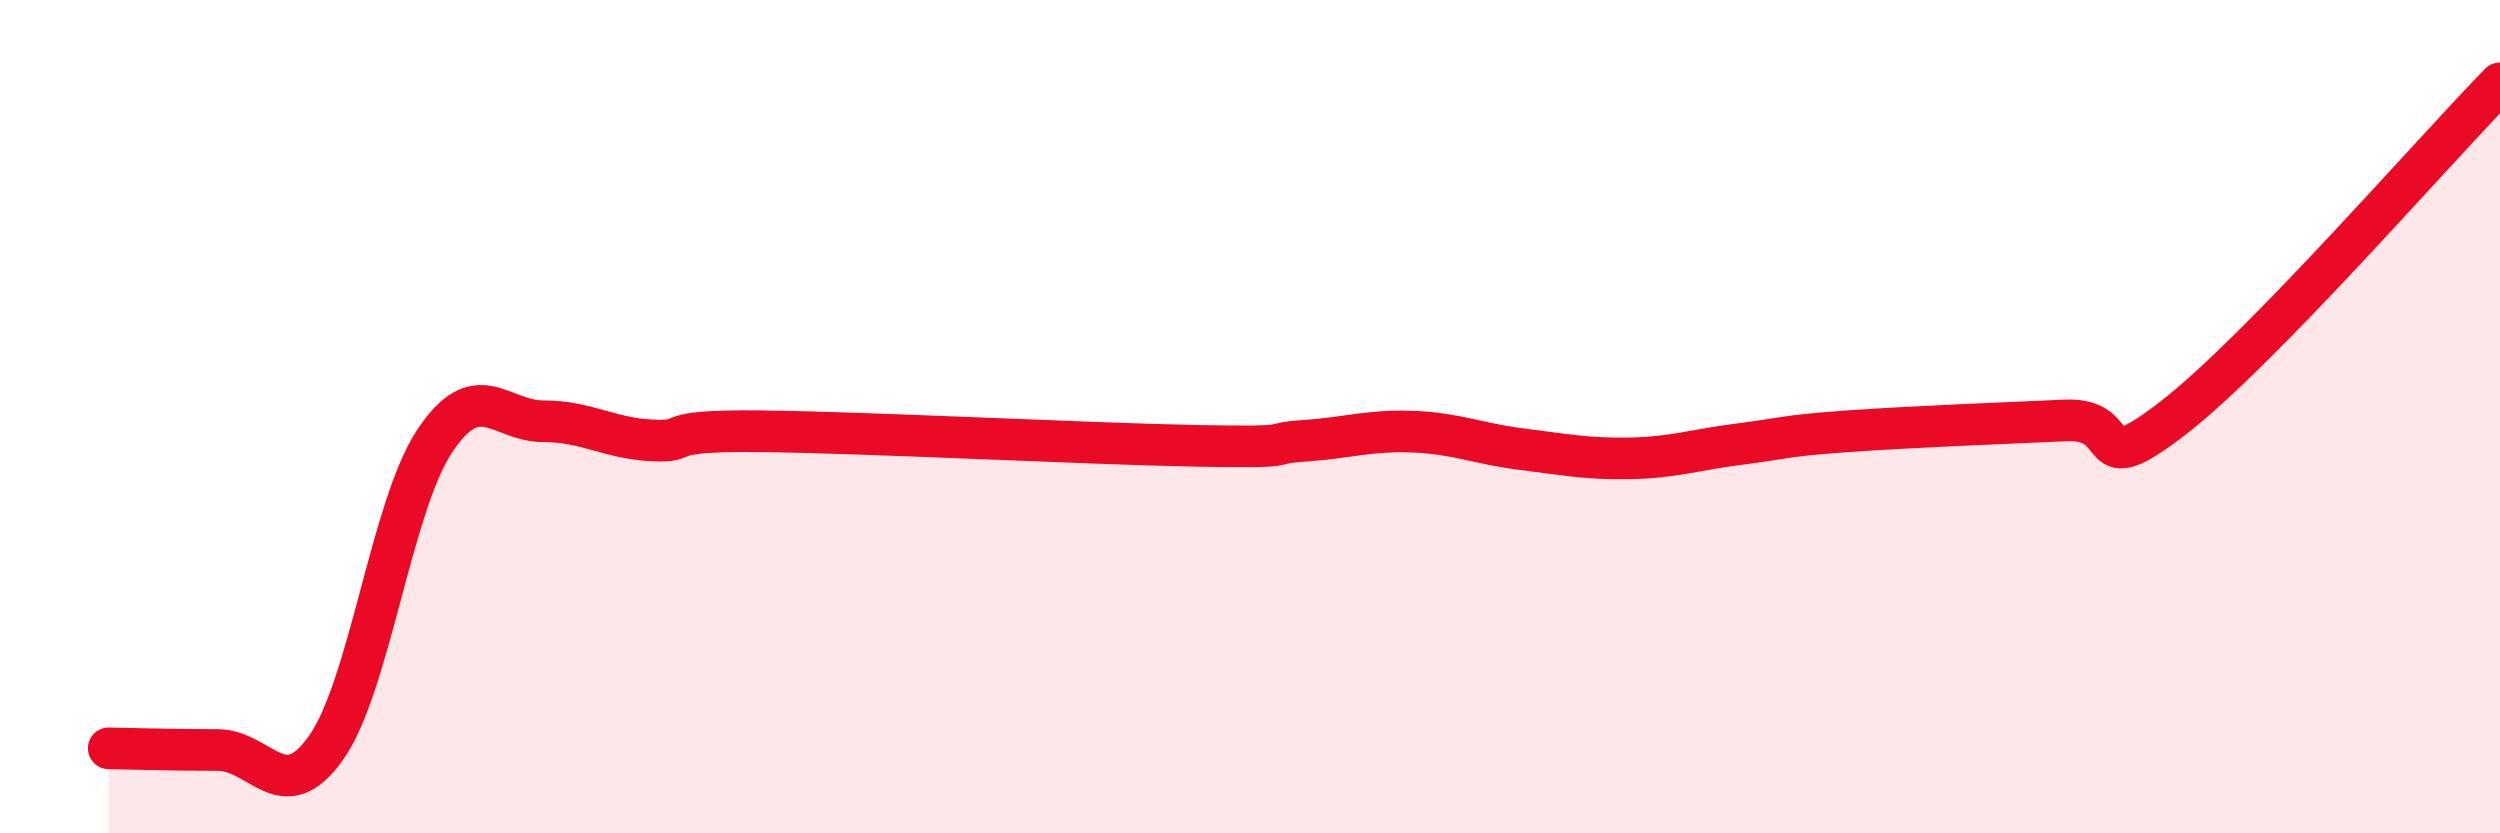
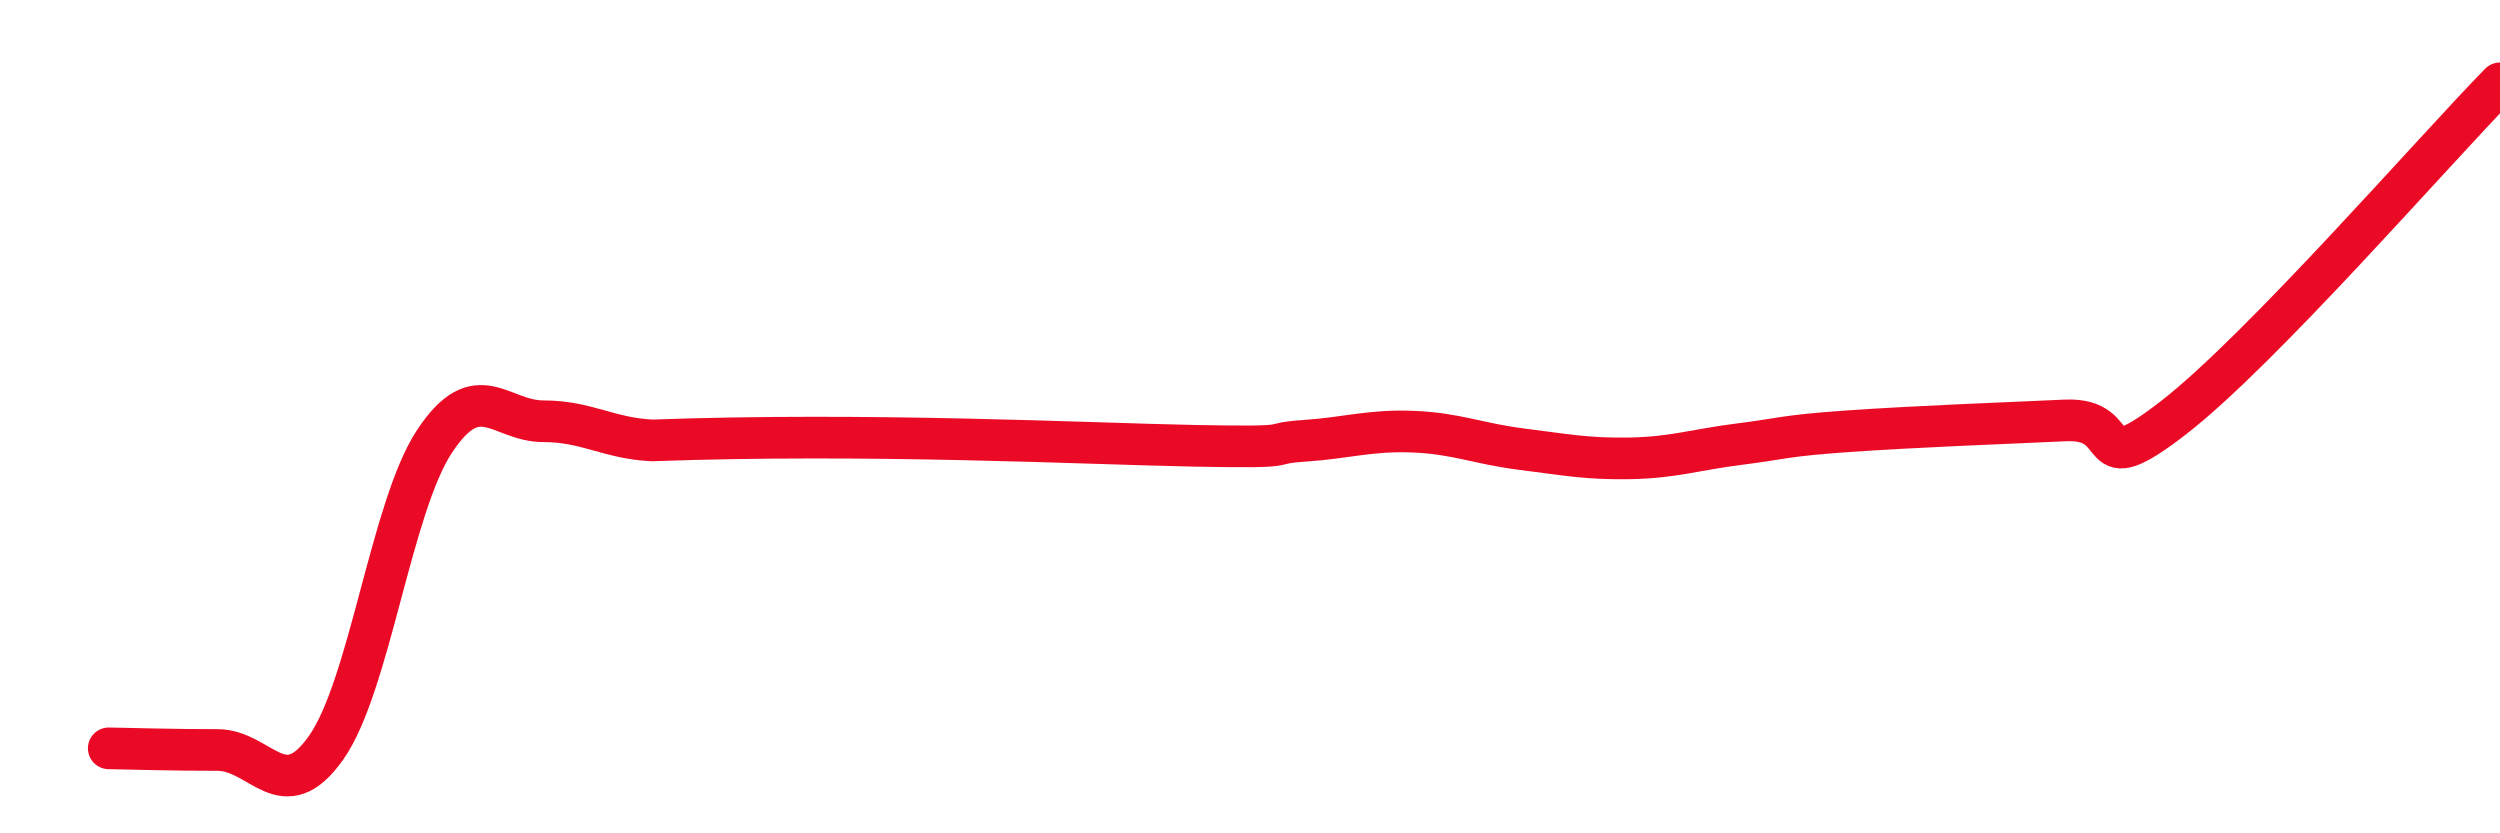
<svg xmlns="http://www.w3.org/2000/svg" width="60" height="20" viewBox="0 0 60 20">
-   <path d="M 2.61,17.96 C 3.13,17.97 4.18,18 5.22,18 C 6.26,18 6.79,19.42 7.83,17.94 C 8.87,16.46 9.39,12.16 10.43,10.59 C 11.47,9.02 12,10.11 13.04,10.11 C 14.08,10.11 14.61,10.52 15.65,10.57 C 16.69,10.62 15.65,10.32 18.26,10.35 C 20.87,10.38 26.09,10.65 28.7,10.7 C 31.31,10.75 30.26,10.65 31.3,10.58 C 32.34,10.51 32.87,10.32 33.91,10.36 C 34.95,10.4 35.48,10.65 36.52,10.78 C 37.56,10.91 38.09,11.02 39.13,11 C 40.17,10.98 40.7,10.79 41.74,10.66 C 42.78,10.53 42.78,10.46 44.35,10.35 C 45.92,10.24 48.01,10.16 49.57,10.09 C 51.13,10.02 50.08,11.64 52.17,10.02 C 54.26,8.4 58.43,3.6 60,2L60 20L2.61 20Z" fill="#EB0A25" opacity="0.1" stroke-linecap="round" stroke-linejoin="round" />
-   <path d="M 2.61,17.96 C 3.13,17.97 4.18,18 5.22,18 C 6.26,18 6.79,19.42 7.83,17.94 C 8.87,16.46 9.39,12.16 10.43,10.59 C 11.47,9.02 12,10.11 13.04,10.11 C 14.08,10.11 14.61,10.52 15.65,10.57 C 16.69,10.62 15.65,10.32 18.26,10.35 C 20.87,10.38 26.09,10.65 28.7,10.7 C 31.31,10.75 30.26,10.65 31.3,10.58 C 32.34,10.51 32.87,10.32 33.91,10.36 C 34.95,10.4 35.48,10.65 36.52,10.78 C 37.56,10.91 38.09,11.02 39.13,11 C 40.17,10.98 40.7,10.79 41.74,10.66 C 42.78,10.53 42.78,10.46 44.35,10.35 C 45.92,10.24 48.01,10.16 49.57,10.09 C 51.13,10.02 50.08,11.64 52.17,10.02 C 54.26,8.4 58.43,3.6 60,2" stroke="#EB0A25" stroke-width="1" fill="none" stroke-linecap="round" stroke-linejoin="round" />
+   <path d="M 2.61,17.96 C 3.13,17.97 4.18,18 5.22,18 C 6.26,18 6.79,19.42 7.83,17.94 C 8.87,16.46 9.39,12.16 10.43,10.59 C 11.47,9.02 12,10.11 13.04,10.11 C 14.08,10.11 14.61,10.52 15.65,10.57 C 20.87,10.38 26.09,10.65 28.7,10.7 C 31.31,10.75 30.26,10.65 31.3,10.58 C 32.34,10.51 32.87,10.32 33.91,10.36 C 34.95,10.4 35.48,10.65 36.52,10.78 C 37.56,10.91 38.09,11.02 39.13,11 C 40.17,10.98 40.7,10.79 41.74,10.66 C 42.78,10.53 42.78,10.46 44.35,10.35 C 45.92,10.24 48.01,10.16 49.57,10.09 C 51.13,10.02 50.08,11.64 52.17,10.02 C 54.26,8.4 58.43,3.6 60,2" stroke="#EB0A25" stroke-width="1" fill="none" stroke-linecap="round" stroke-linejoin="round" />
</svg>